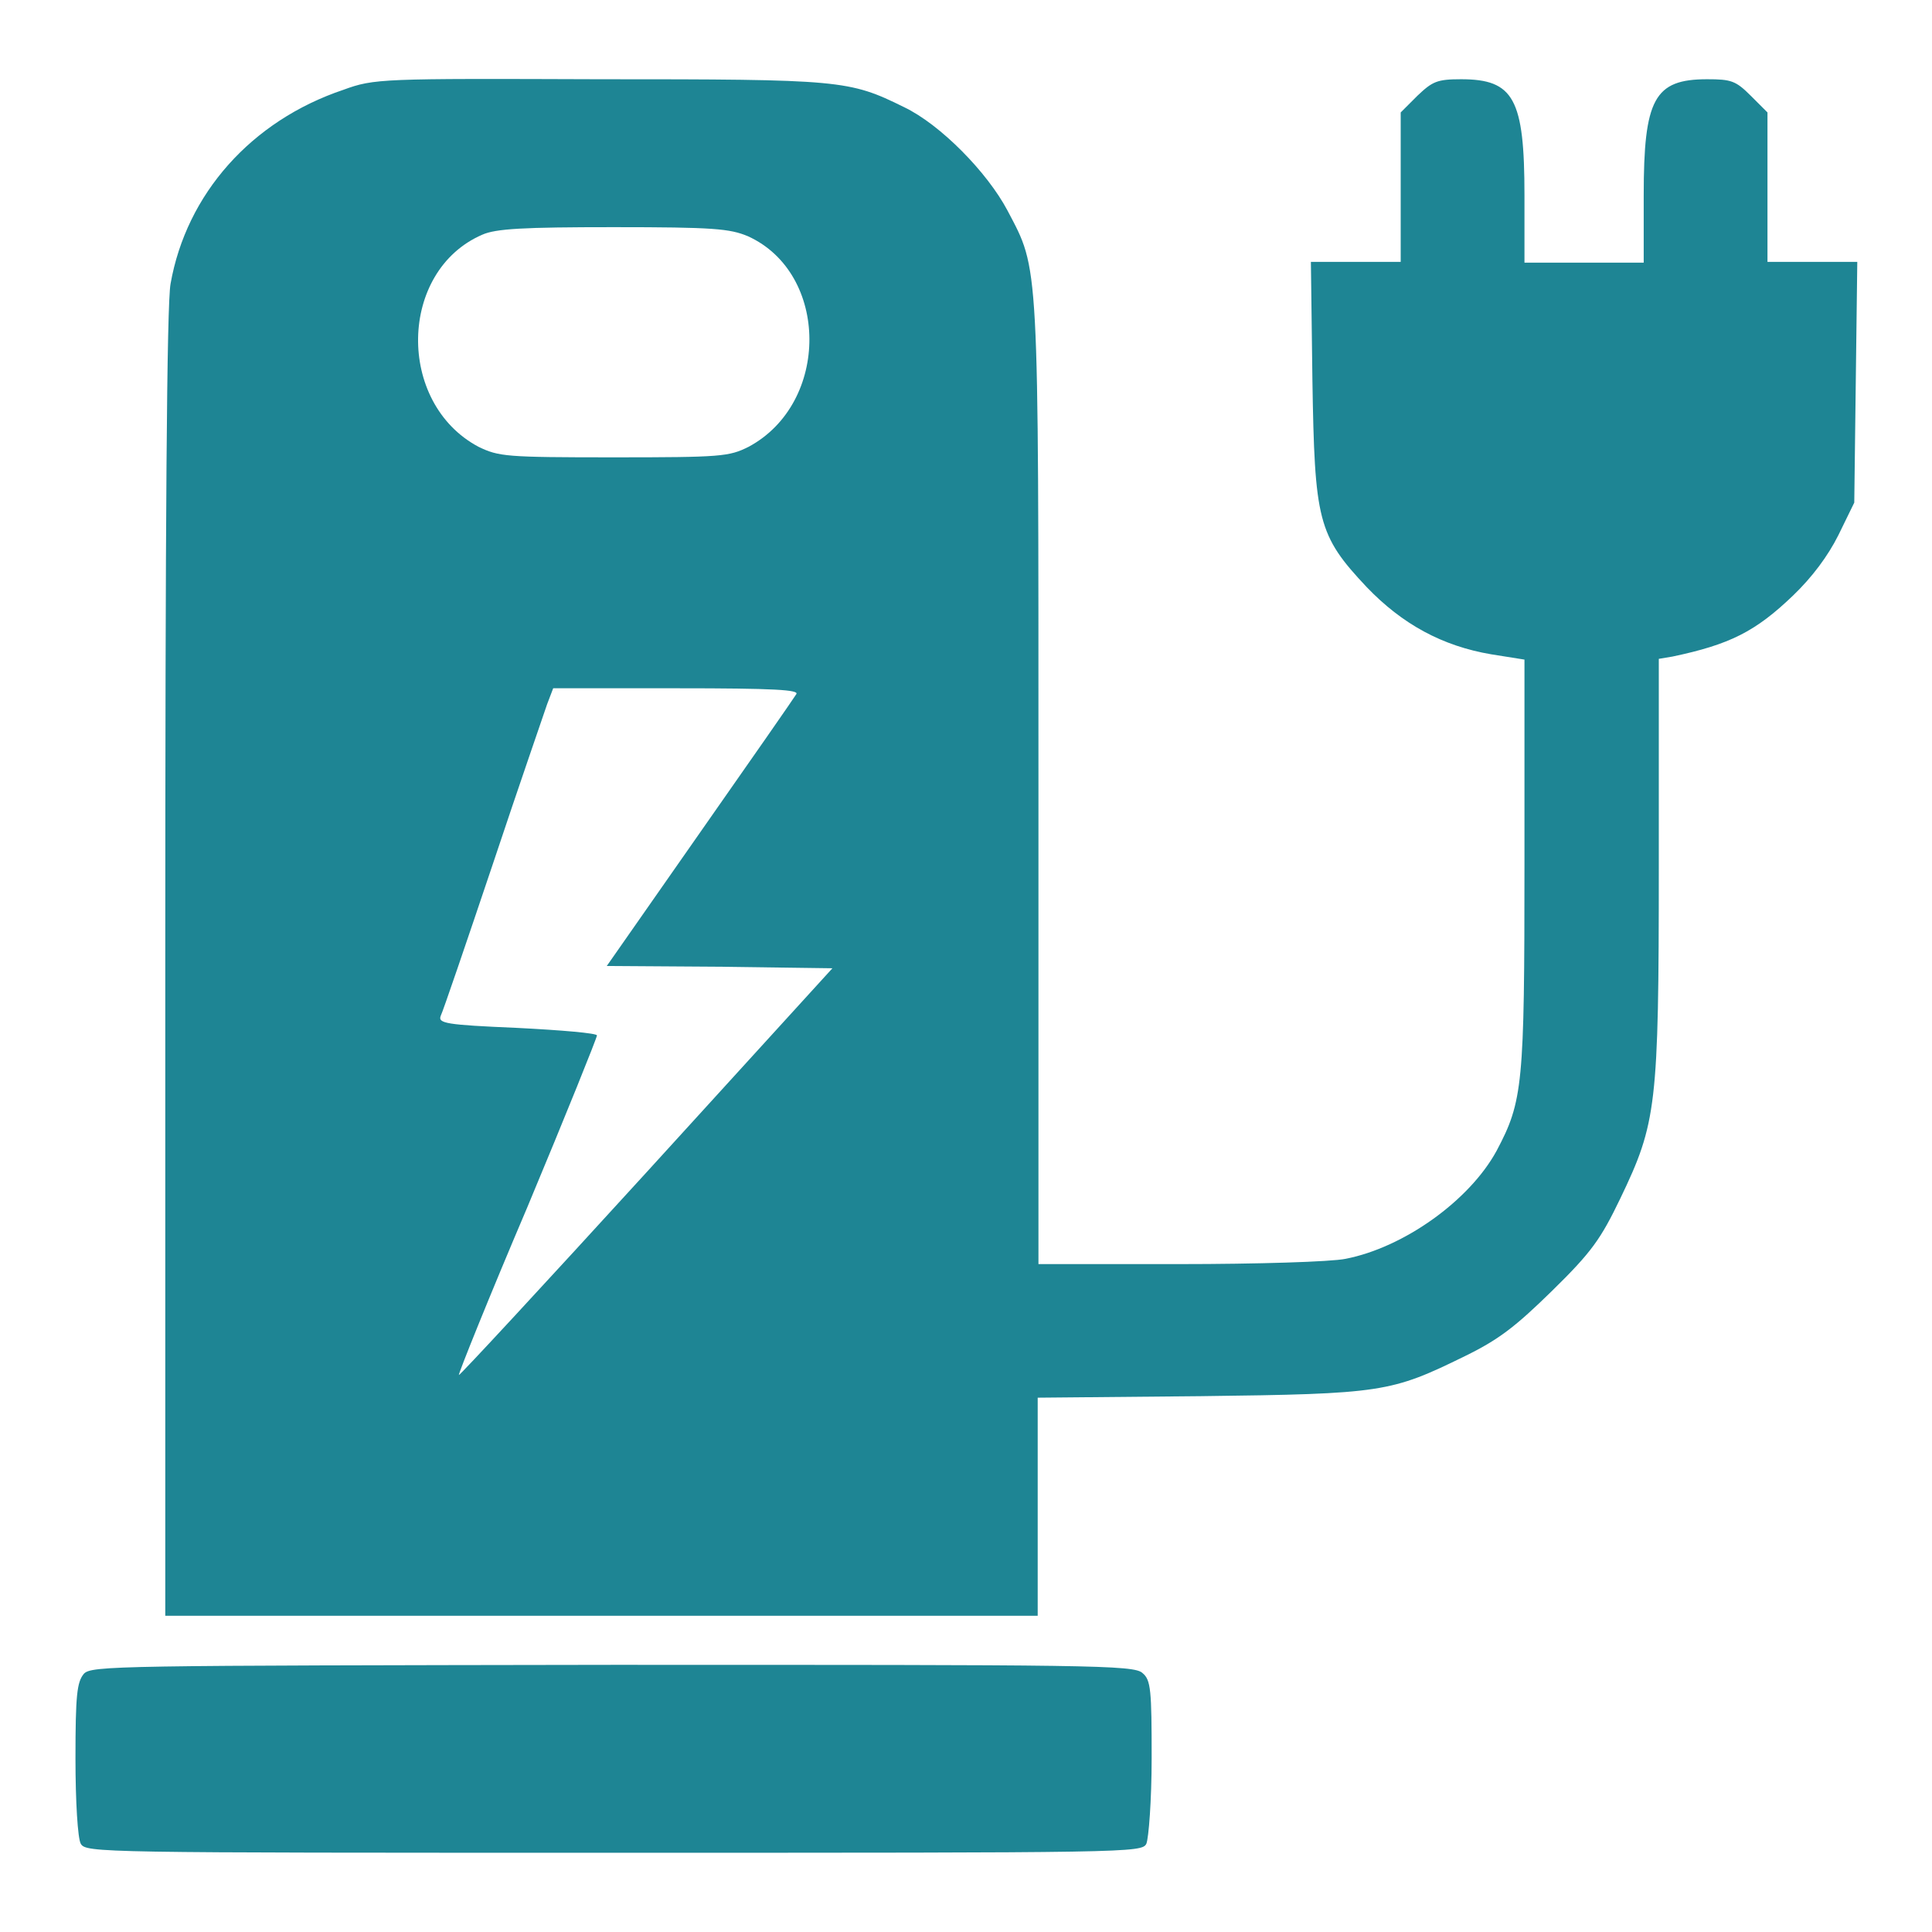
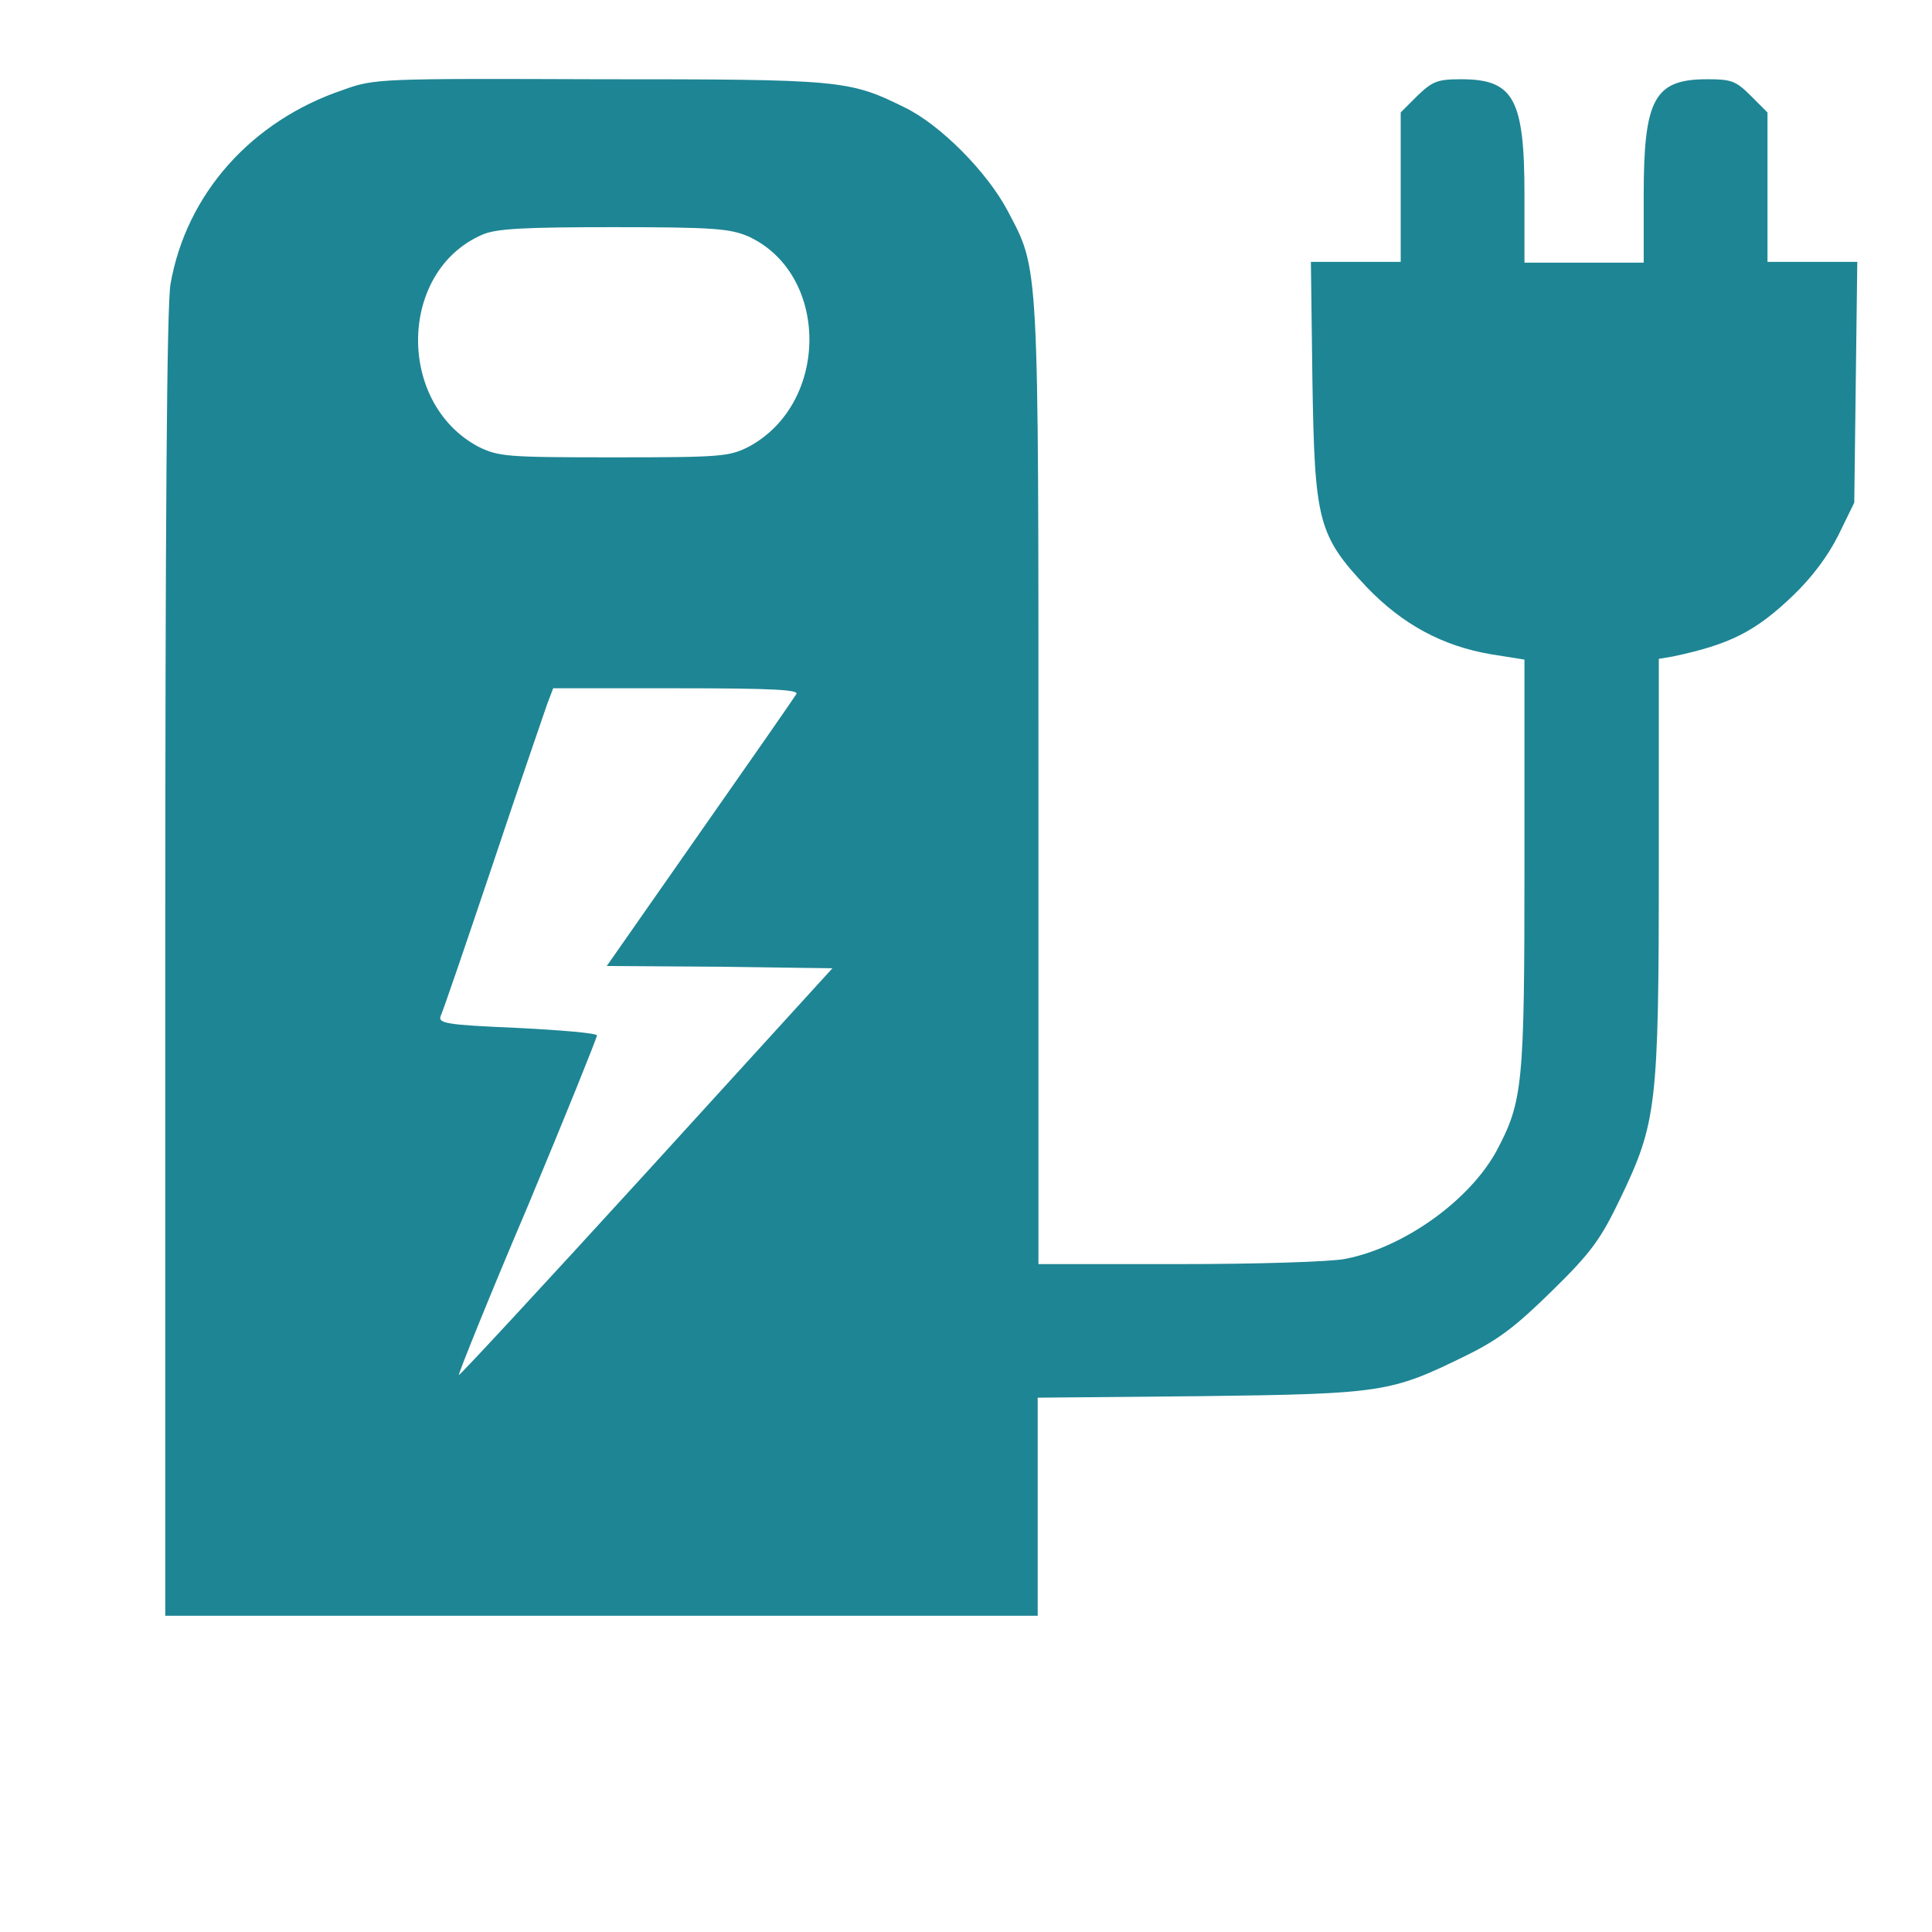
<svg xmlns="http://www.w3.org/2000/svg" version="1.1" x="0px" y="0px" viewBox="0 0 256 256" enable-background="new 0 0 256 256" xml:space="preserve">
  <g>
    <g>
      <g>
        <path fill="#1e8594" d="M45.5,11.9C33.3,16,24.7,25.7,22.6,37.6c-0.5,2.7-0.7,31.5-0.7,90.2v86.3h57.8h57.8v-14.4v-14.5l21.6-0.2c24.1-0.3,25.2-0.5,35-5.3c4.5-2.2,6.7-3.9,11.6-8.7c5.2-5.1,6.4-6.8,9-12.2c4.8-10,5.1-12.2,5.1-44V87.3l1.8-0.3c7.6-1.6,11-3.3,16-8.1c2.5-2.4,4.6-5.2,6-8l2.1-4.3l0.2-16l0.2-15.9h-5.9h-6v-9.9v-9.9l-2.2-2.2c-2-2-2.6-2.2-5.8-2.2c-7,0-8.4,2.6-8.4,15.4v8.9h-7.9h-7.9v-8.9c0-12.8-1.4-15.4-8.4-15.4c-3.2,0-3.8,0.3-5.8,2.2l-2.2,2.2v9.9v9.9h-6h-5.9l0.2,15.6c0.3,18.7,0.7,20.6,7.2,27.5c4.7,4.9,10,7.8,16.5,8.9l4.4,0.7v27c0,29.4-0.2,31.5-3.7,38.1c-3.6,6.6-12.3,12.8-20,14.3c-1.9,0.4-11.8,0.7-22,0.7h-18.7v-63.6c0-70.1,0.1-68-4.1-76c-2.7-5.1-8.9-11.4-13.7-13.7c-7.3-3.6-8.3-3.7-40.4-3.7C50.5,10.4,49.6,10.4,45.5,11.9z M99.1,31.3c10.8,4.9,10.9,22.1,0.1,27.9c-2.6,1.3-3.6,1.4-17.9,1.4c-14.3,0-15.2-0.1-17.9-1.4c-10.9-5.8-10.6-23.3,0.5-28.1c1.8-0.8,5.4-1,17.4-1C94.6,30.1,96.7,30.3,99.1,31.3z M105.5,92c-0.3,0.5-6,8.7-12.8,18.4L80.4,128l15,0.1l14.9,0.2l-24.6,27c-13.6,14.9-24.8,27-24.9,26.9c-0.1-0.1,3.9-10.1,9.1-22.3c5.1-12.2,9.2-22.4,9.2-22.7c0-0.3-4.7-0.7-10.6-1c-9.4-0.4-10.5-0.6-10.1-1.6c0.3-0.6,3.4-9.7,6.9-20.1c3.5-10.5,6.8-20,7.2-21.2l0.8-2.1h16.4C102.6,91.2,106,91.4,105.5,92z" />
-         <path fill="#1e8594" d="M11.1,221.8c-0.9,1.1-1.1,2.8-1.1,11.2c0,5.7,0.3,10.6,0.7,11.3c0.7,1.2,2.2,1.2,70.6,1.2c68.5,0,70,0,70.6-1.2c0.3-0.7,0.7-5.7,0.7-11.4c0-8.9-0.1-10.3-1.2-11.2c-1.1-1.1-7-1.1-70.3-1.1C15.2,220.7,12.1,220.7,11.1,221.8z" />
      </g>
    </g>
  </g>
</svg>